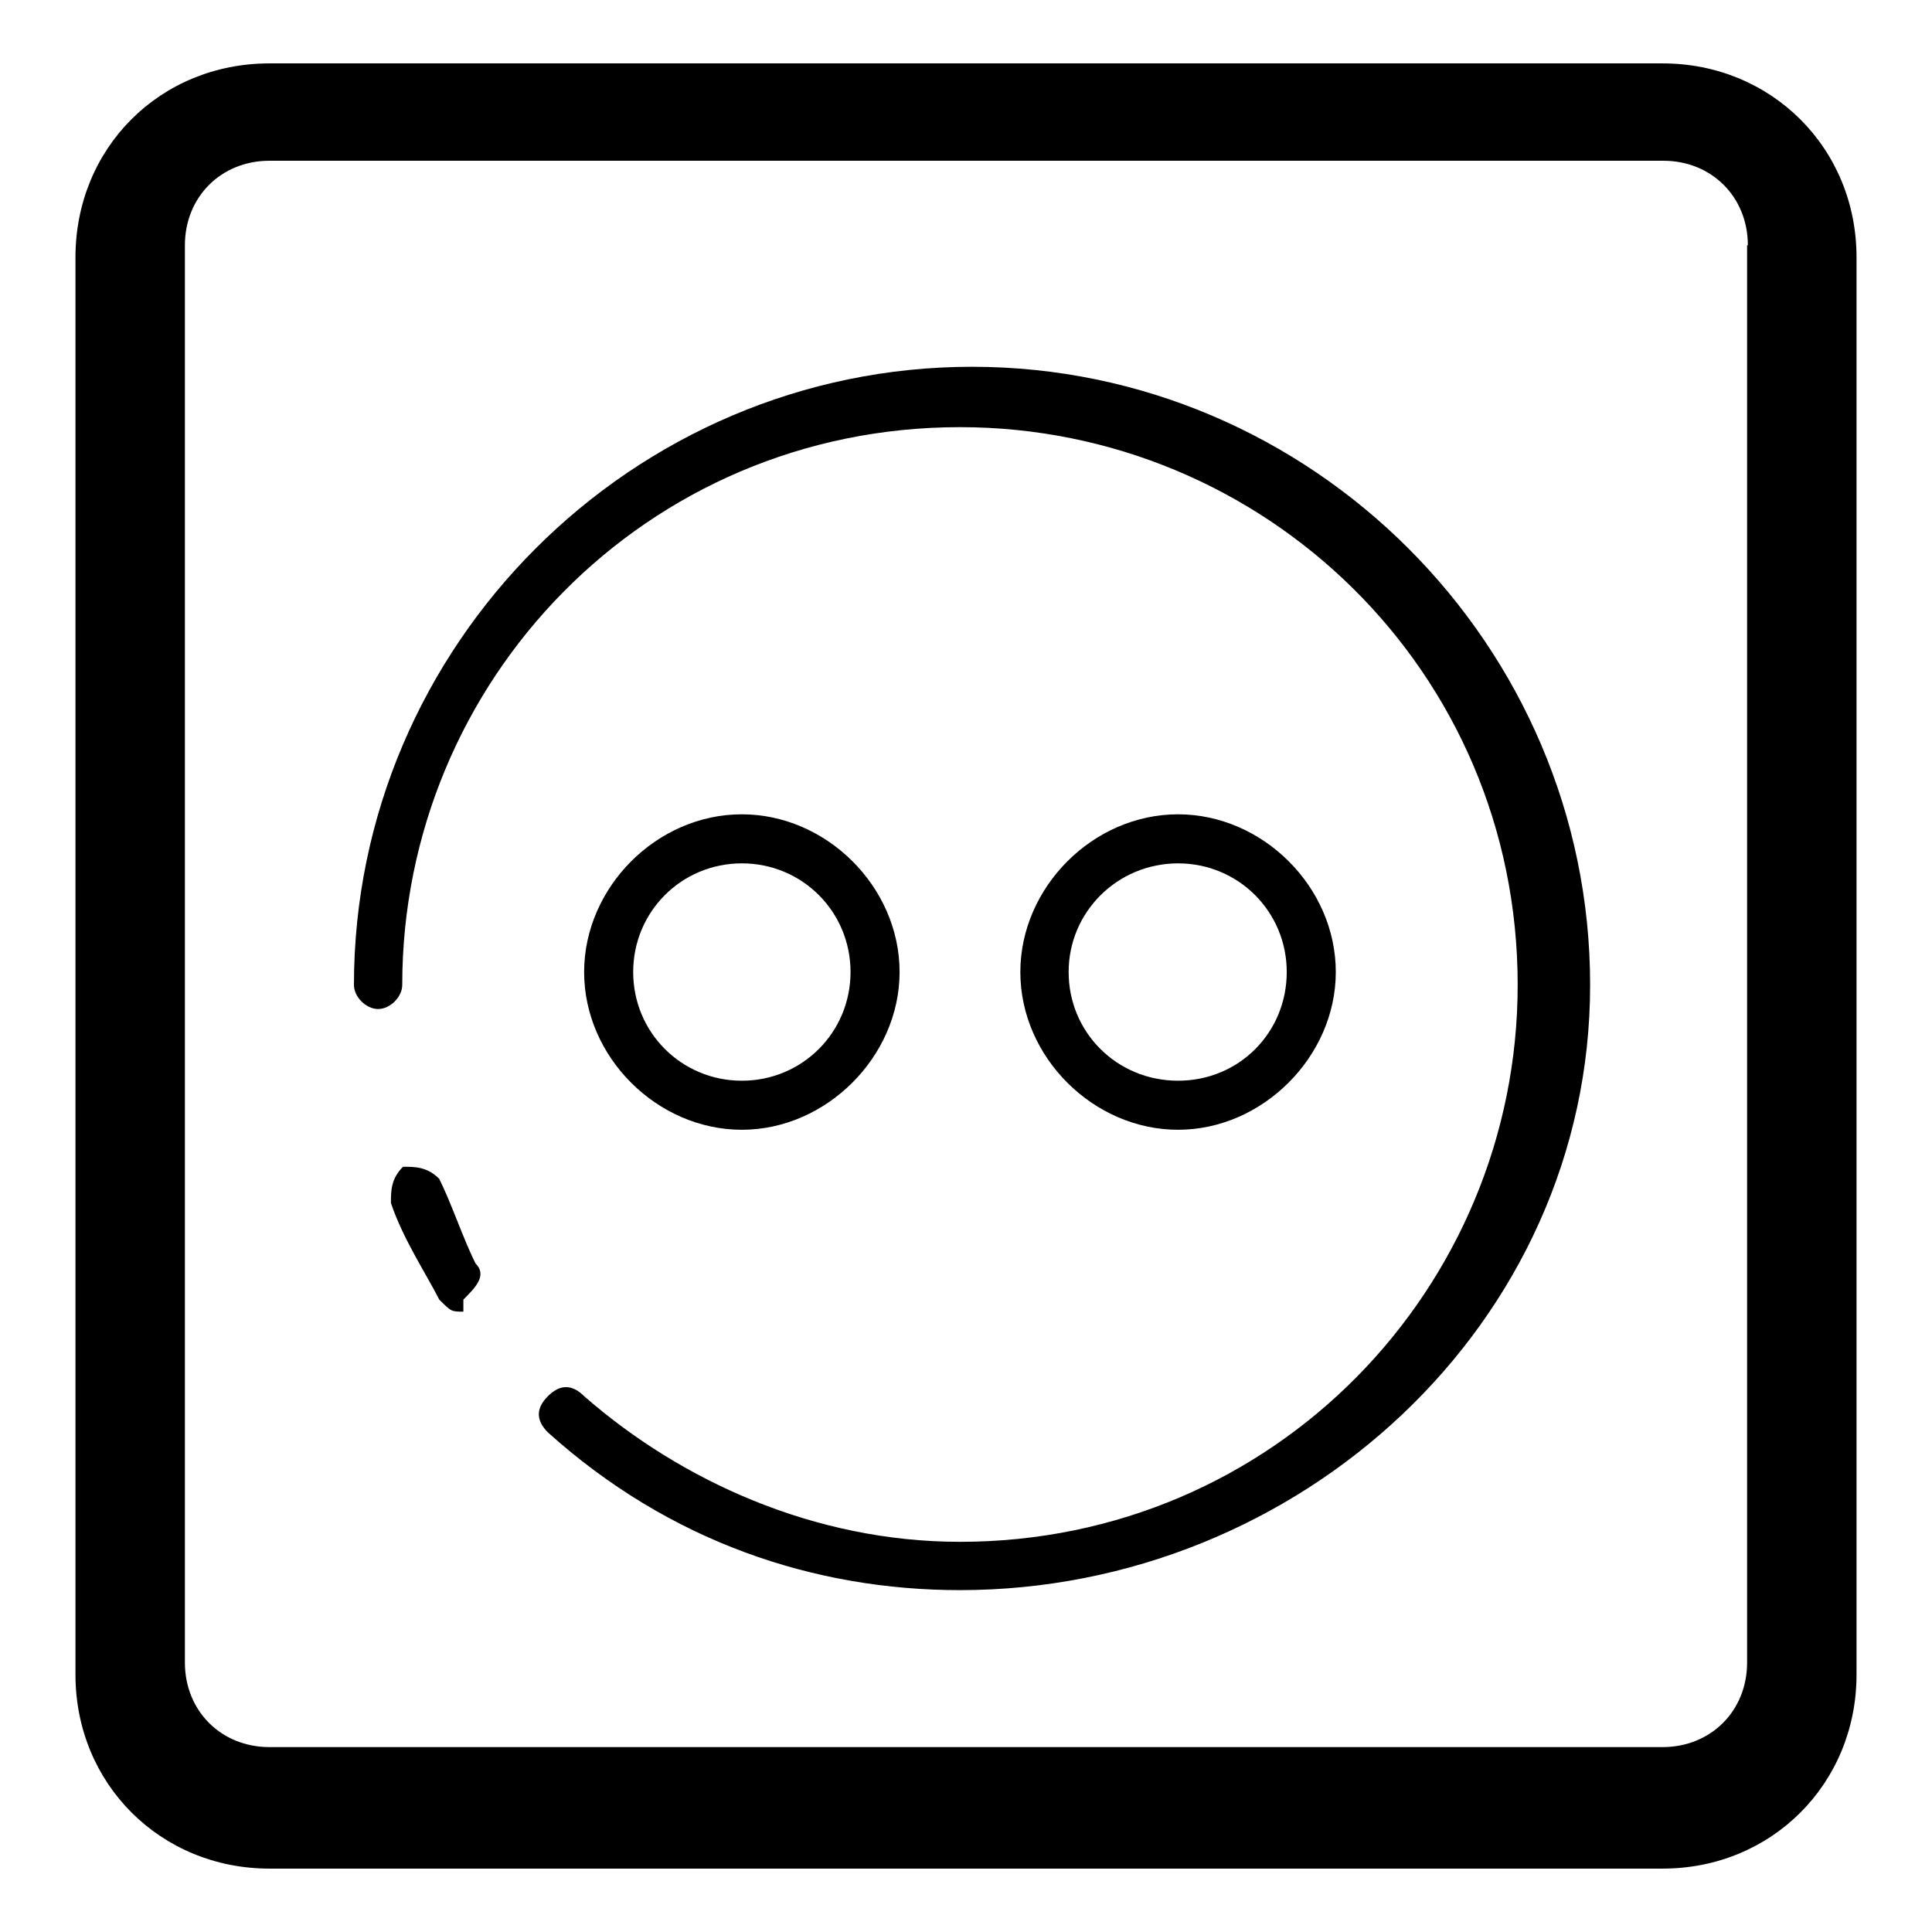
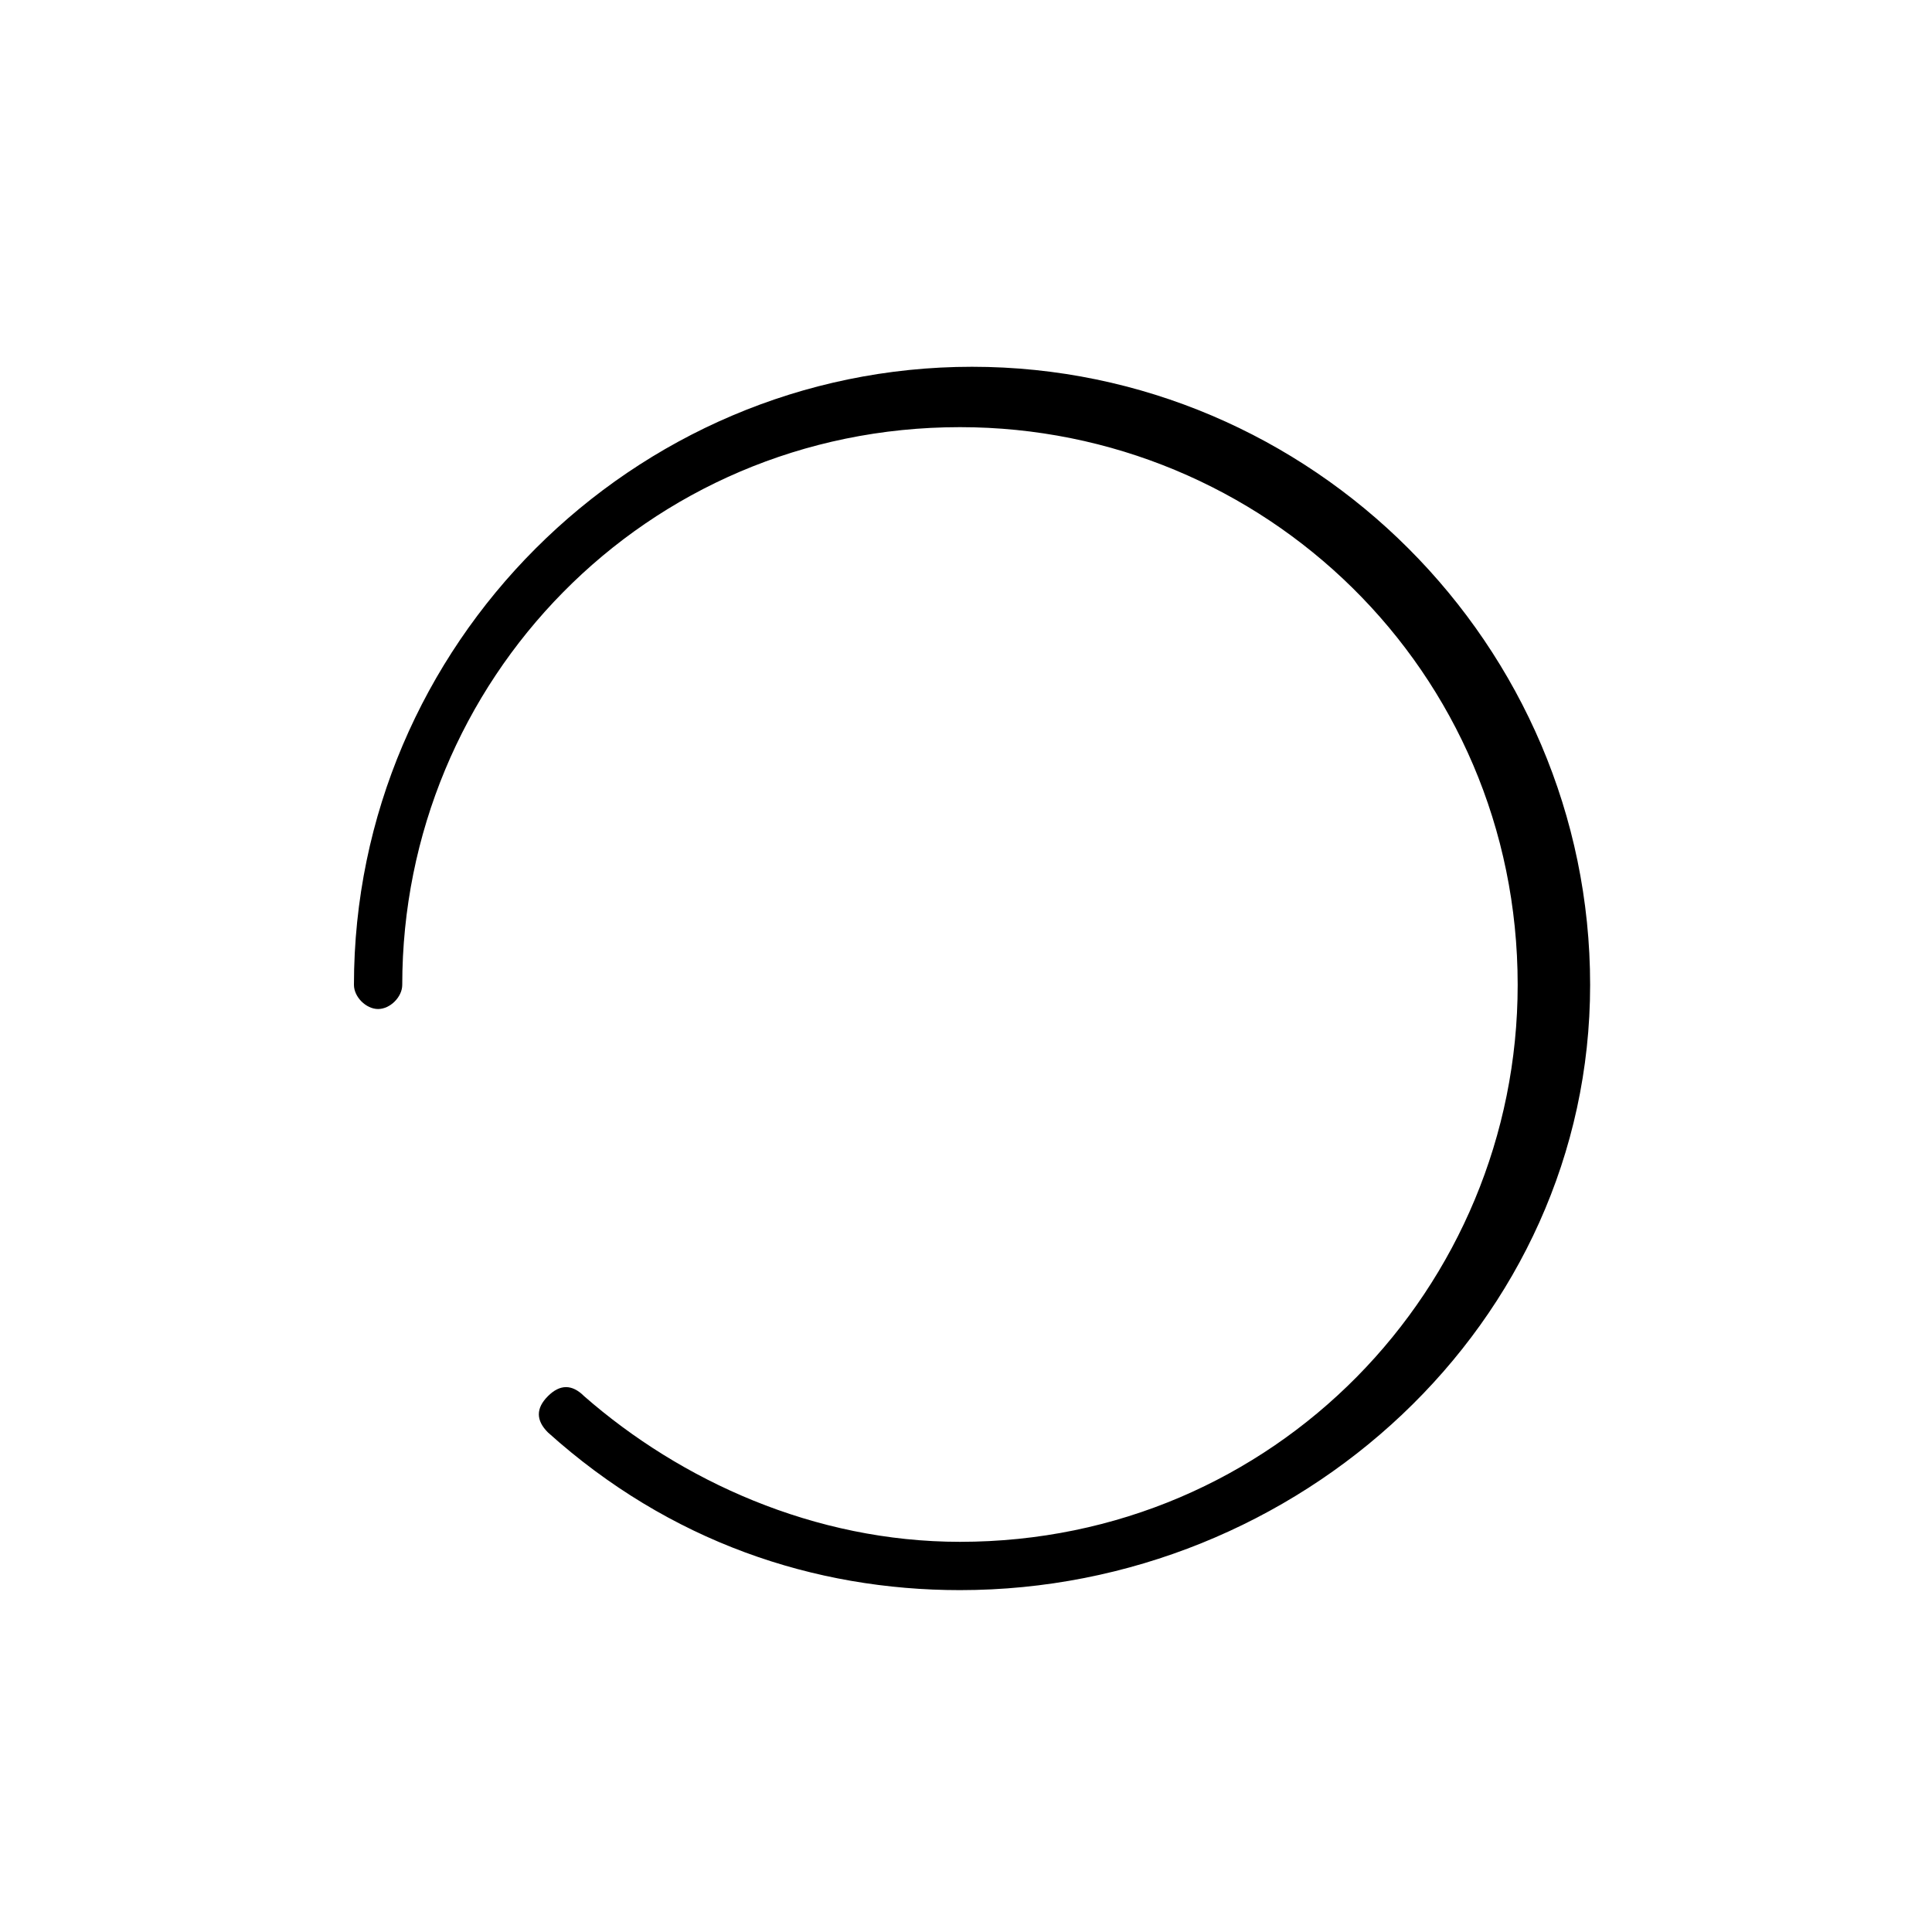
<svg xmlns="http://www.w3.org/2000/svg" version="1.1" x="0px" y="0px" viewBox="0 0 256 256" enable-background="new 0 0 256 256" xml:space="preserve">
  <g>
-     <path fill="#000000" d="M246,221.9c0,14.4-11.2,25.7-25.7,25.7H35.7c-14.4,0-25.7-11.2-25.7-25.7V34.1C10,19.6,21.2,8.4,35.7,8.4 h184.6c14.4,0,25.7,11.2,25.7,25.7V221.9z M231.6,32.5c0-6.4-4.8-11.2-11.2-11.2H35.7c-6.4,0-11.2,4.8-11.2,11.2v187.8 c0,6.4,4.8,11.2,11.2,11.2h184.6c6.4,0,11.2-4.8,11.2-11.2V32.5z" />
-     <path fill="#000000" d="M61.4,173.8c-1.6,0-1.6,0-3.2-1.6c-1.6-3.2-4.8-8-6.4-12.8c0-1.6,0-3.2,1.6-4.8c1.6,0,3.2,0,4.8,1.6 c1.6,3.2,3.2,8,4.8,11.2c1.6,1.6,0,3.2-1.6,4.8V173.8z" />
    <path fill="#000000" d="M127.2,210.7c-19.3,0-38.5-6.4-54.6-20.9c-1.6-1.6-1.6-3.2,0-4.8s3.2-1.6,4.8,0 c12.8,11.2,30.5,19.3,49.8,19.3c41.7,0,73.9-33.7,73.9-73.8c0-41.7-33.7-73.9-73.9-73.9c-41.7,0-73.9,33.7-73.9,73.9 c0,1.6-1.6,3.2-3.2,3.2s-3.2-1.6-3.2-3.2c0-45,36.9-81.9,81.9-81.9c45,0,81.9,36.9,81.9,81.9C210.7,175.4,172.1,210.7,127.2,210.7 L127.2,210.7z" />
-     <path fill="#000000" d="M98.3,149.7c-11.2,0-20.9-9.6-20.9-20.9c0-11.2,9.6-20.9,20.9-20.9c11.2,0,20.9,9.6,20.9,20.9 C119.2,140,109.5,149.7,98.3,149.7z M98.3,114.4c-8,0-14.4,6.4-14.4,14.4c0,8,6.4,14.4,14.4,14.4c8,0,14.4-6.4,14.4-14.4 C112.7,120.8,106.3,114.4,98.3,114.4L98.3,114.4z M156.1,149.7c-11.2,0-20.9-9.6-20.9-20.9c0-11.2,9.6-20.9,20.9-20.9 c11.2,0,20.9,9.6,20.9,20.9C177,140,167.3,149.7,156.1,149.7z M156.1,114.4c-8,0-14.5,6.4-14.5,14.4c0,8,6.4,14.4,14.5,14.4 s14.4-6.4,14.4-14.4C170.5,120.8,164.1,114.4,156.1,114.4L156.1,114.4z" />
  </g>
</svg>